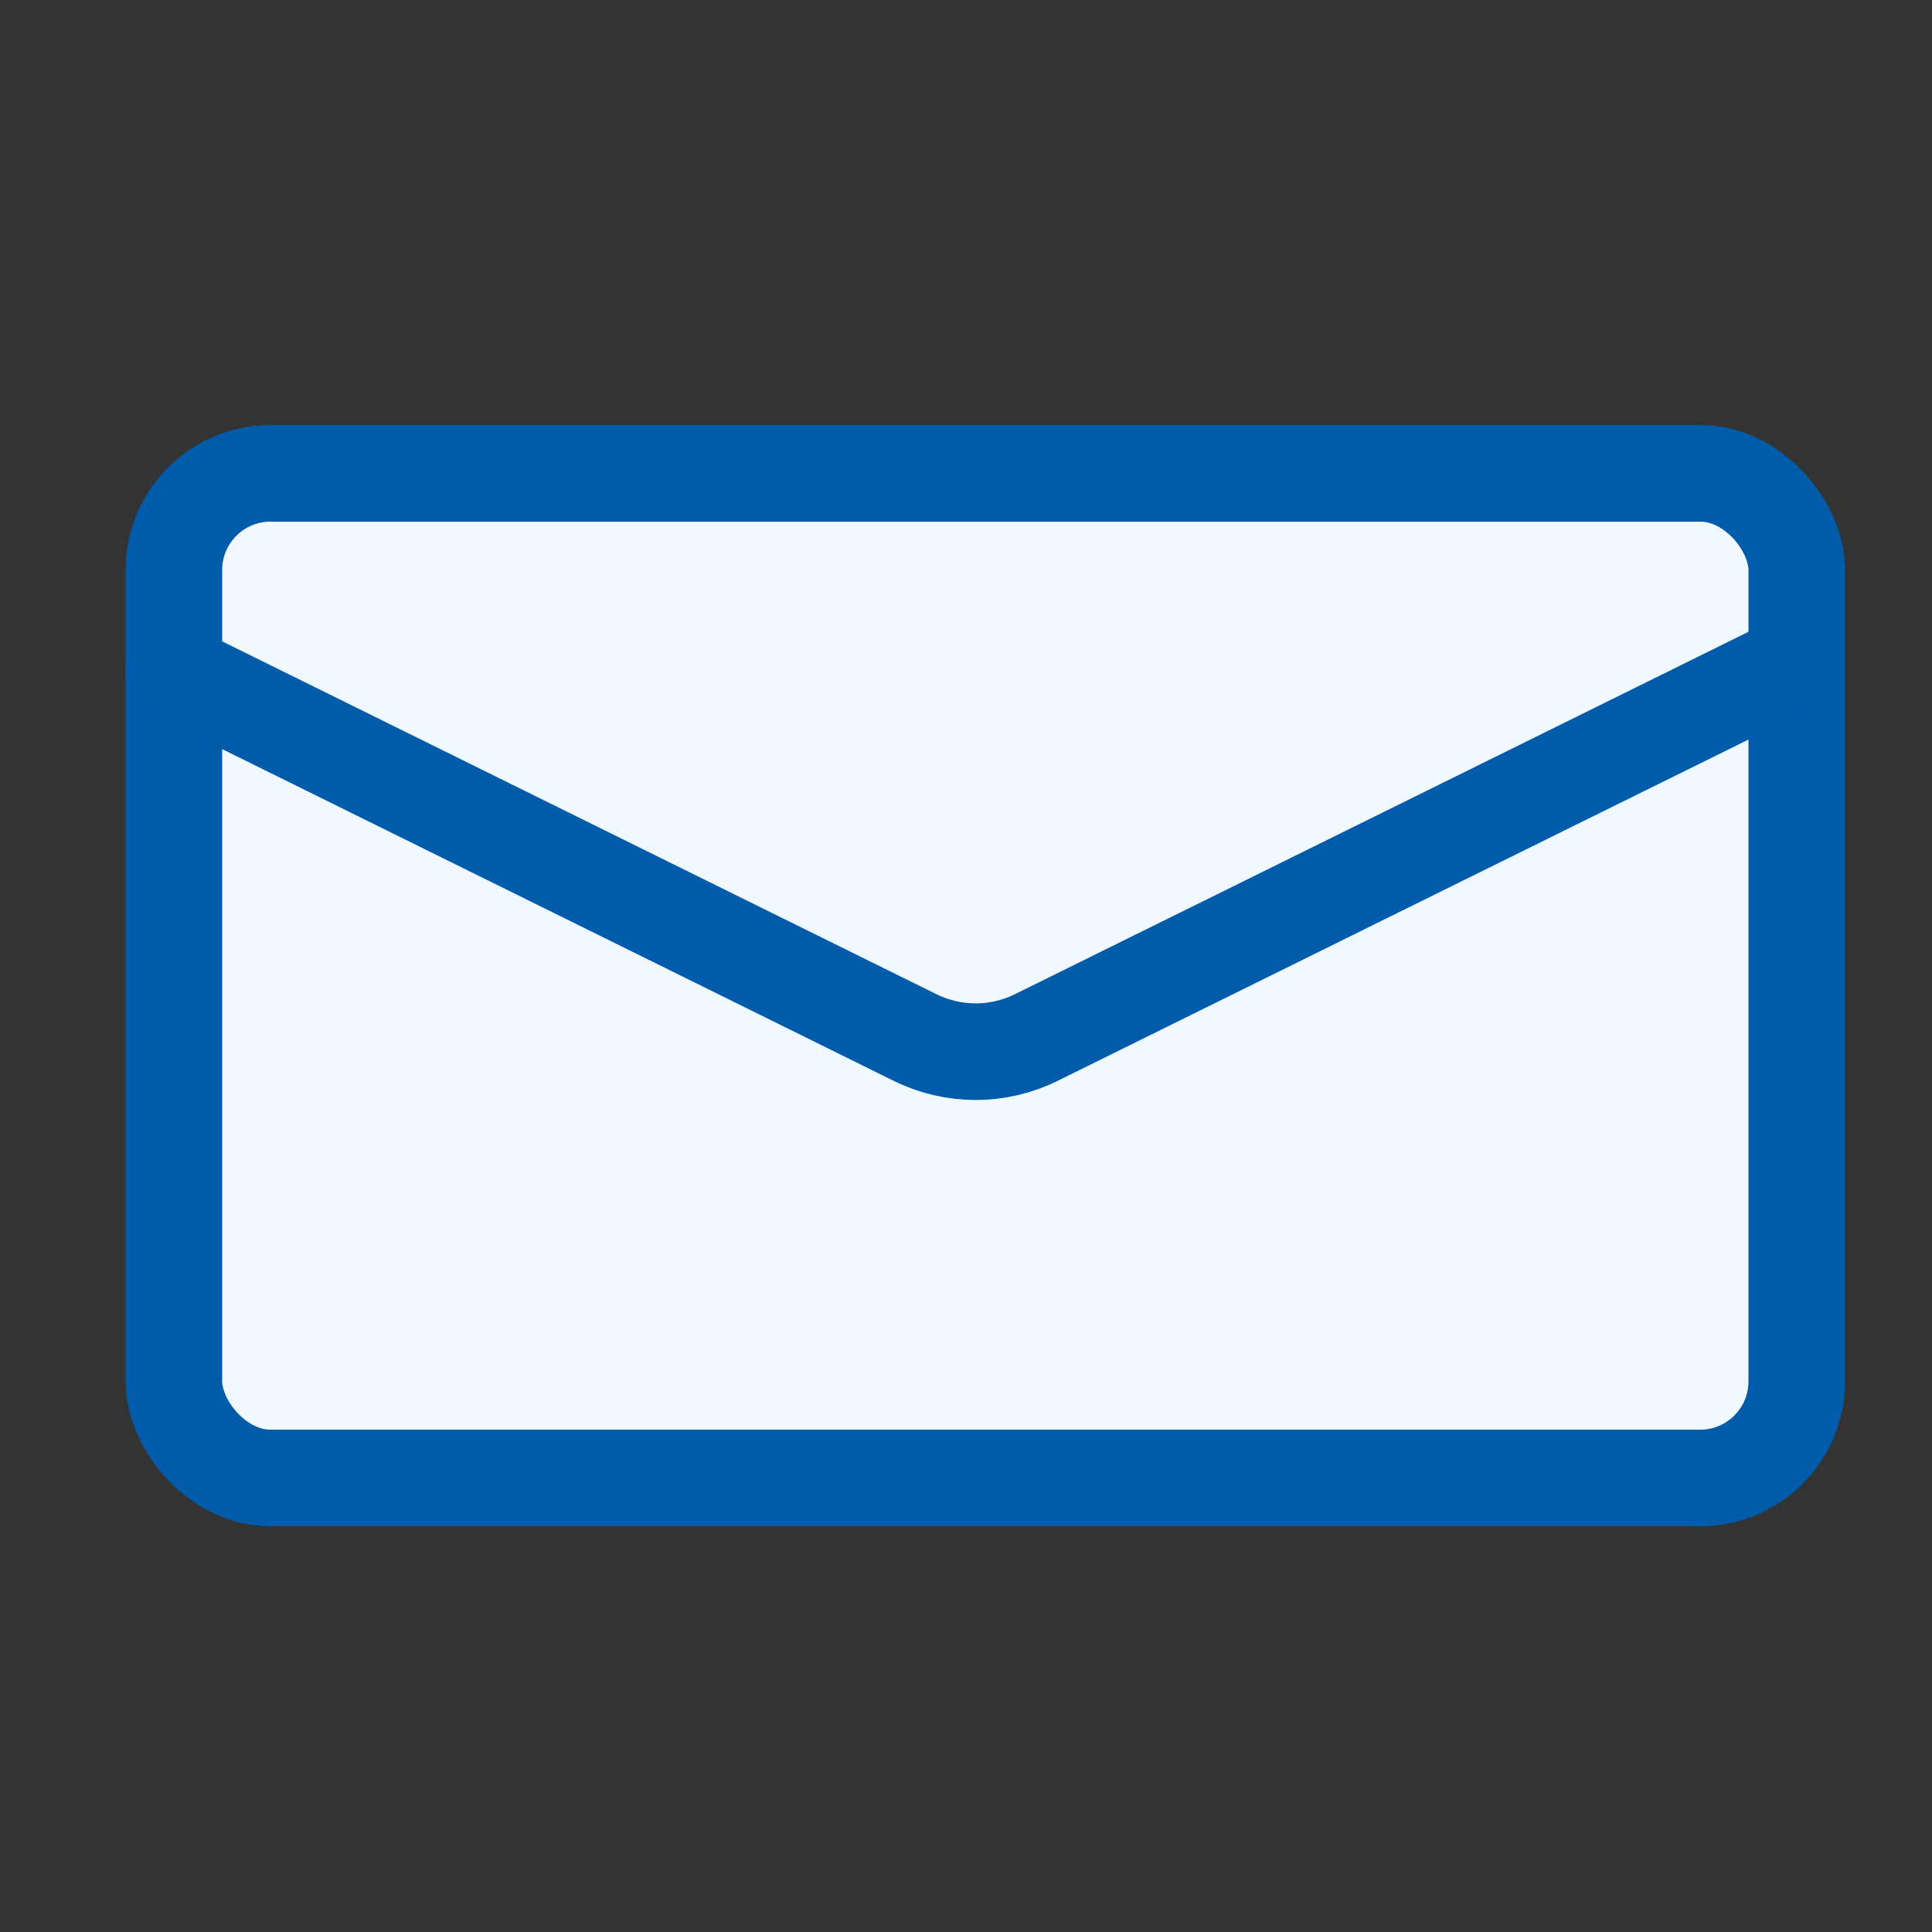
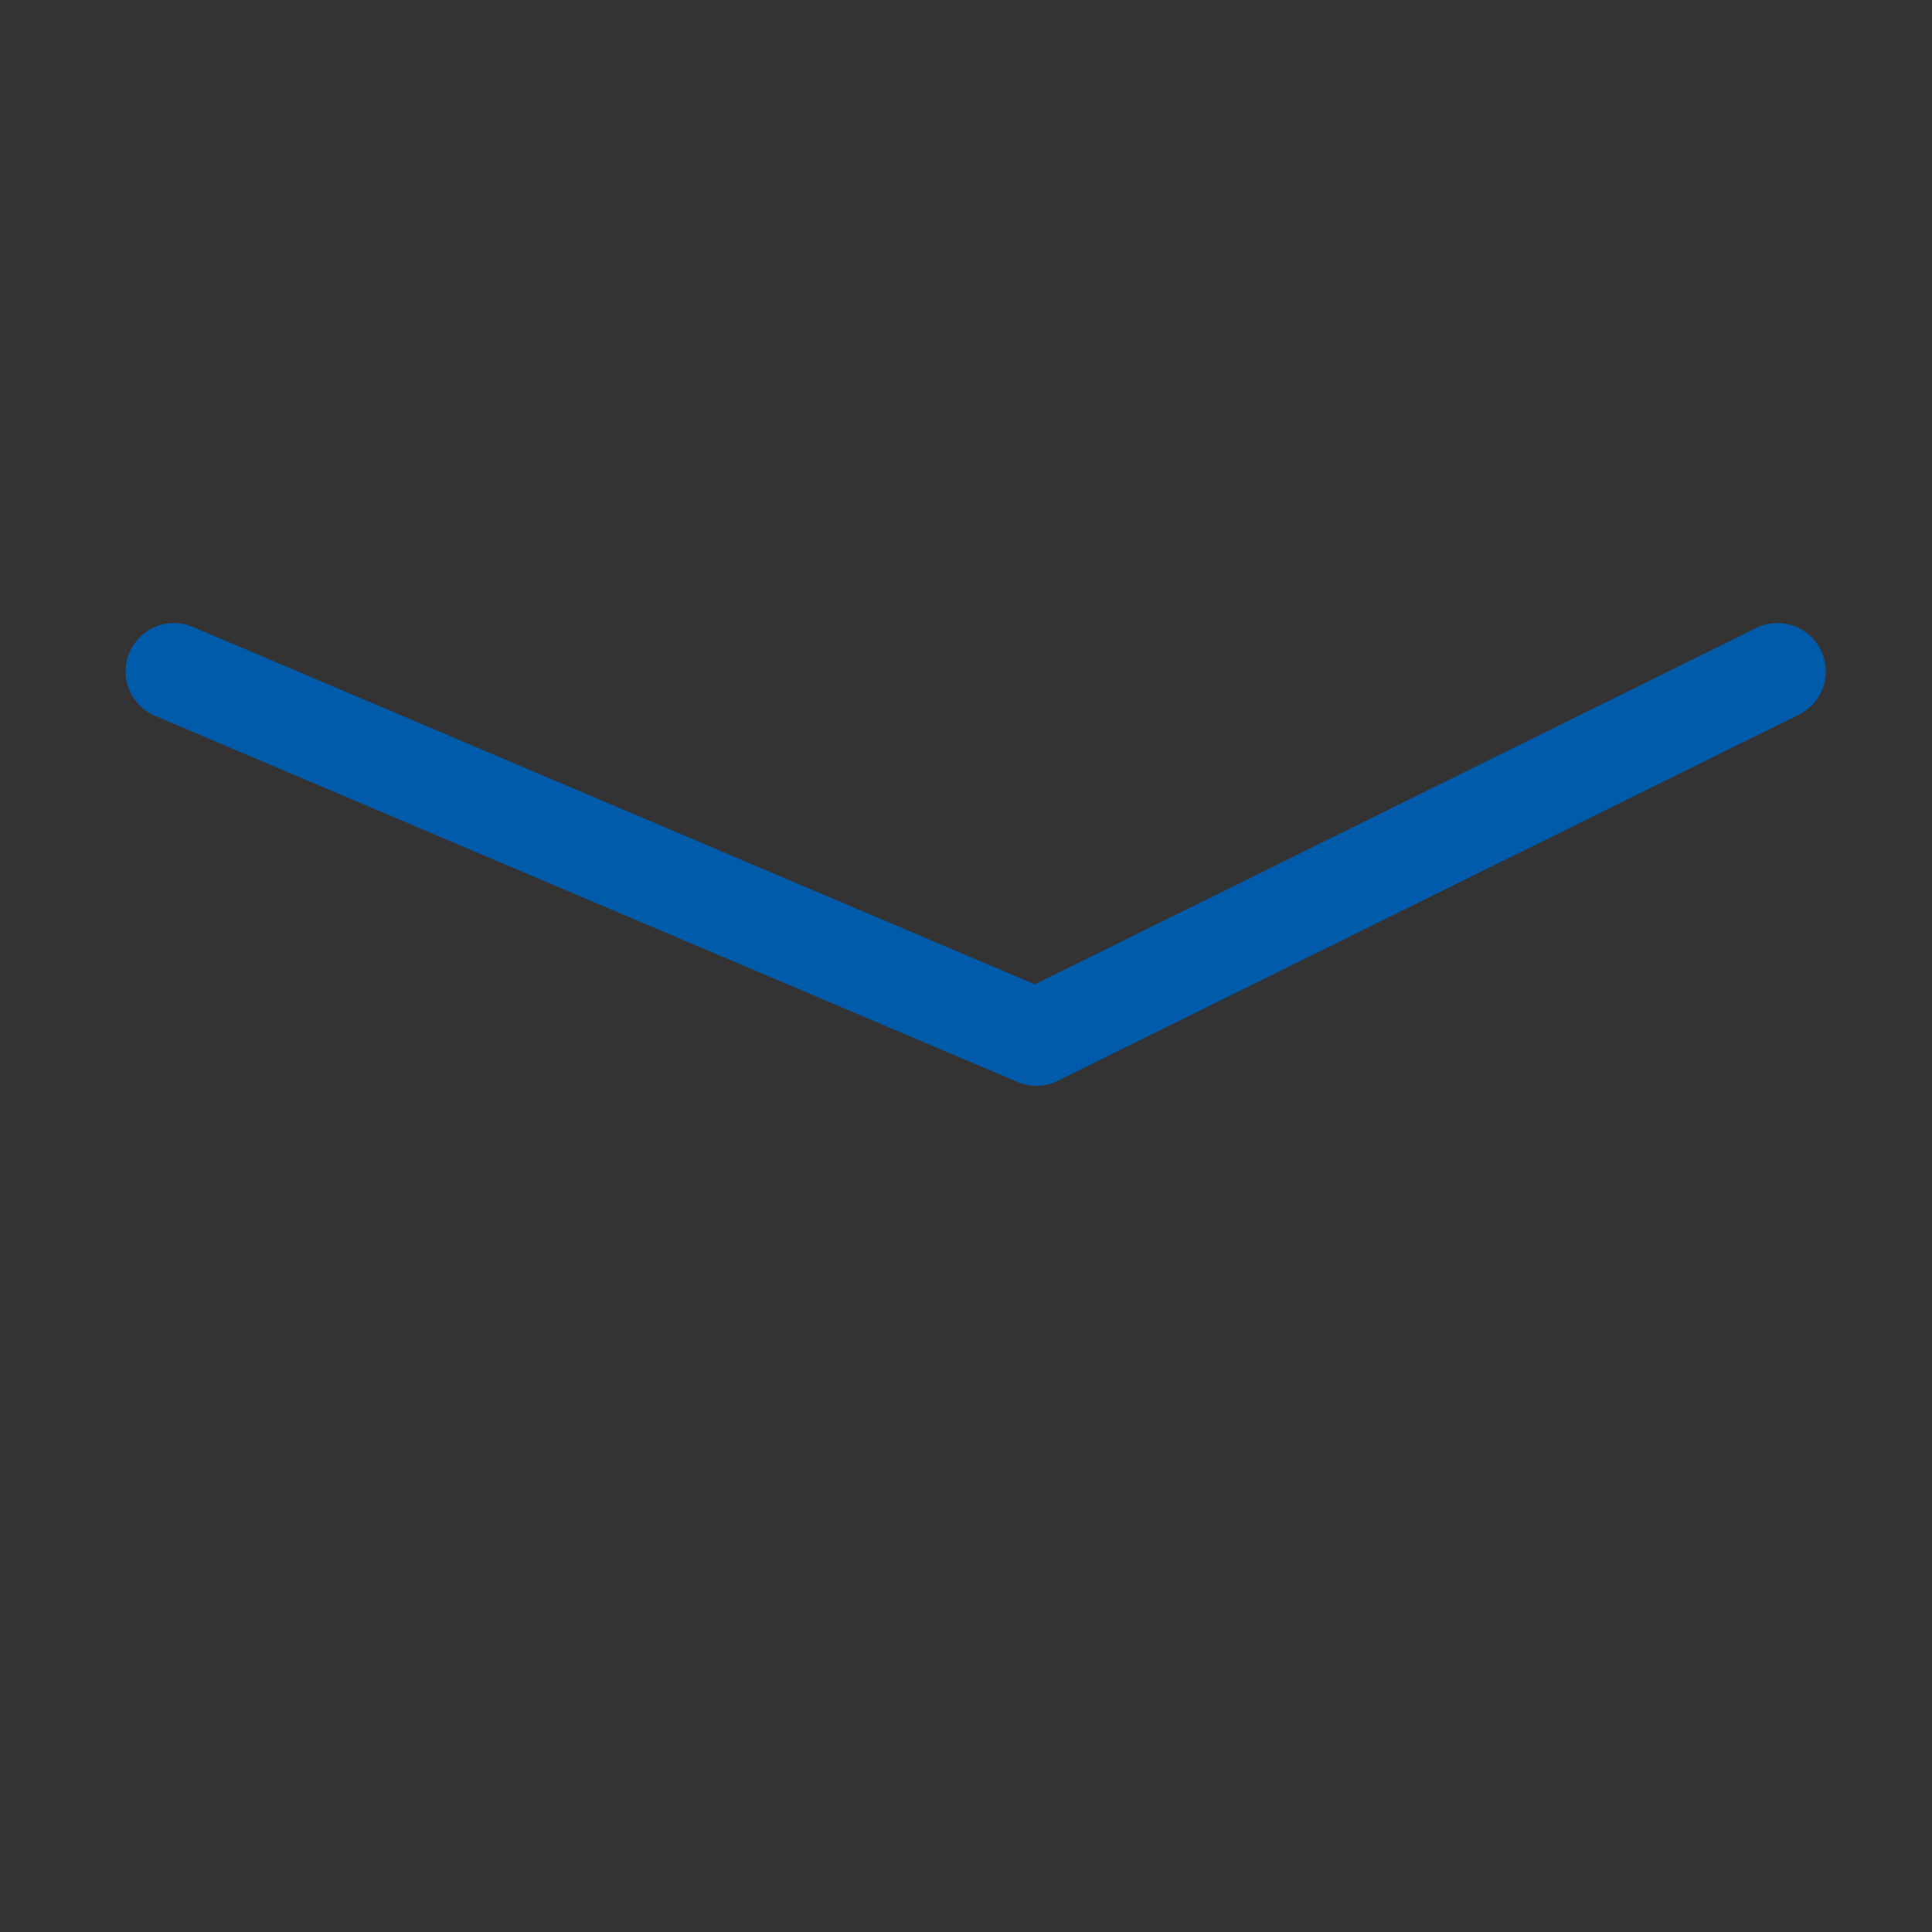
<svg xmlns="http://www.w3.org/2000/svg" id="_レイヤー_2" data-name="レイヤー_2" version="1.1" viewBox="0 0 100 100">
  <rect x="0" y="0" width="100" height="100" fill="#333333" stroke="none" />
  <defs>
    <style>
      .st0 {
        fill: none;
        stroke-linecap: round;
        stroke-linejoin: round;
      }

      .st0, .st1 {
        stroke: #005bab;
        stroke-width: 5px;
      }

      .st1 {
        fill: #f0f9ff;
        stroke-miterlimit: 10;
      }
    </style>
  </defs>
-   <rect class="st1" x="9" y="24.5" width="84" height="52" rx="5" ry="5" />
-   <path class="st0" d="M92,34.75l-38.36,18.95c-1.98.98-4.3.98-6.28,0L9,34.75" />
+   <path class="st0" d="M92,34.75l-38.36,18.95L9,34.75" />
</svg>